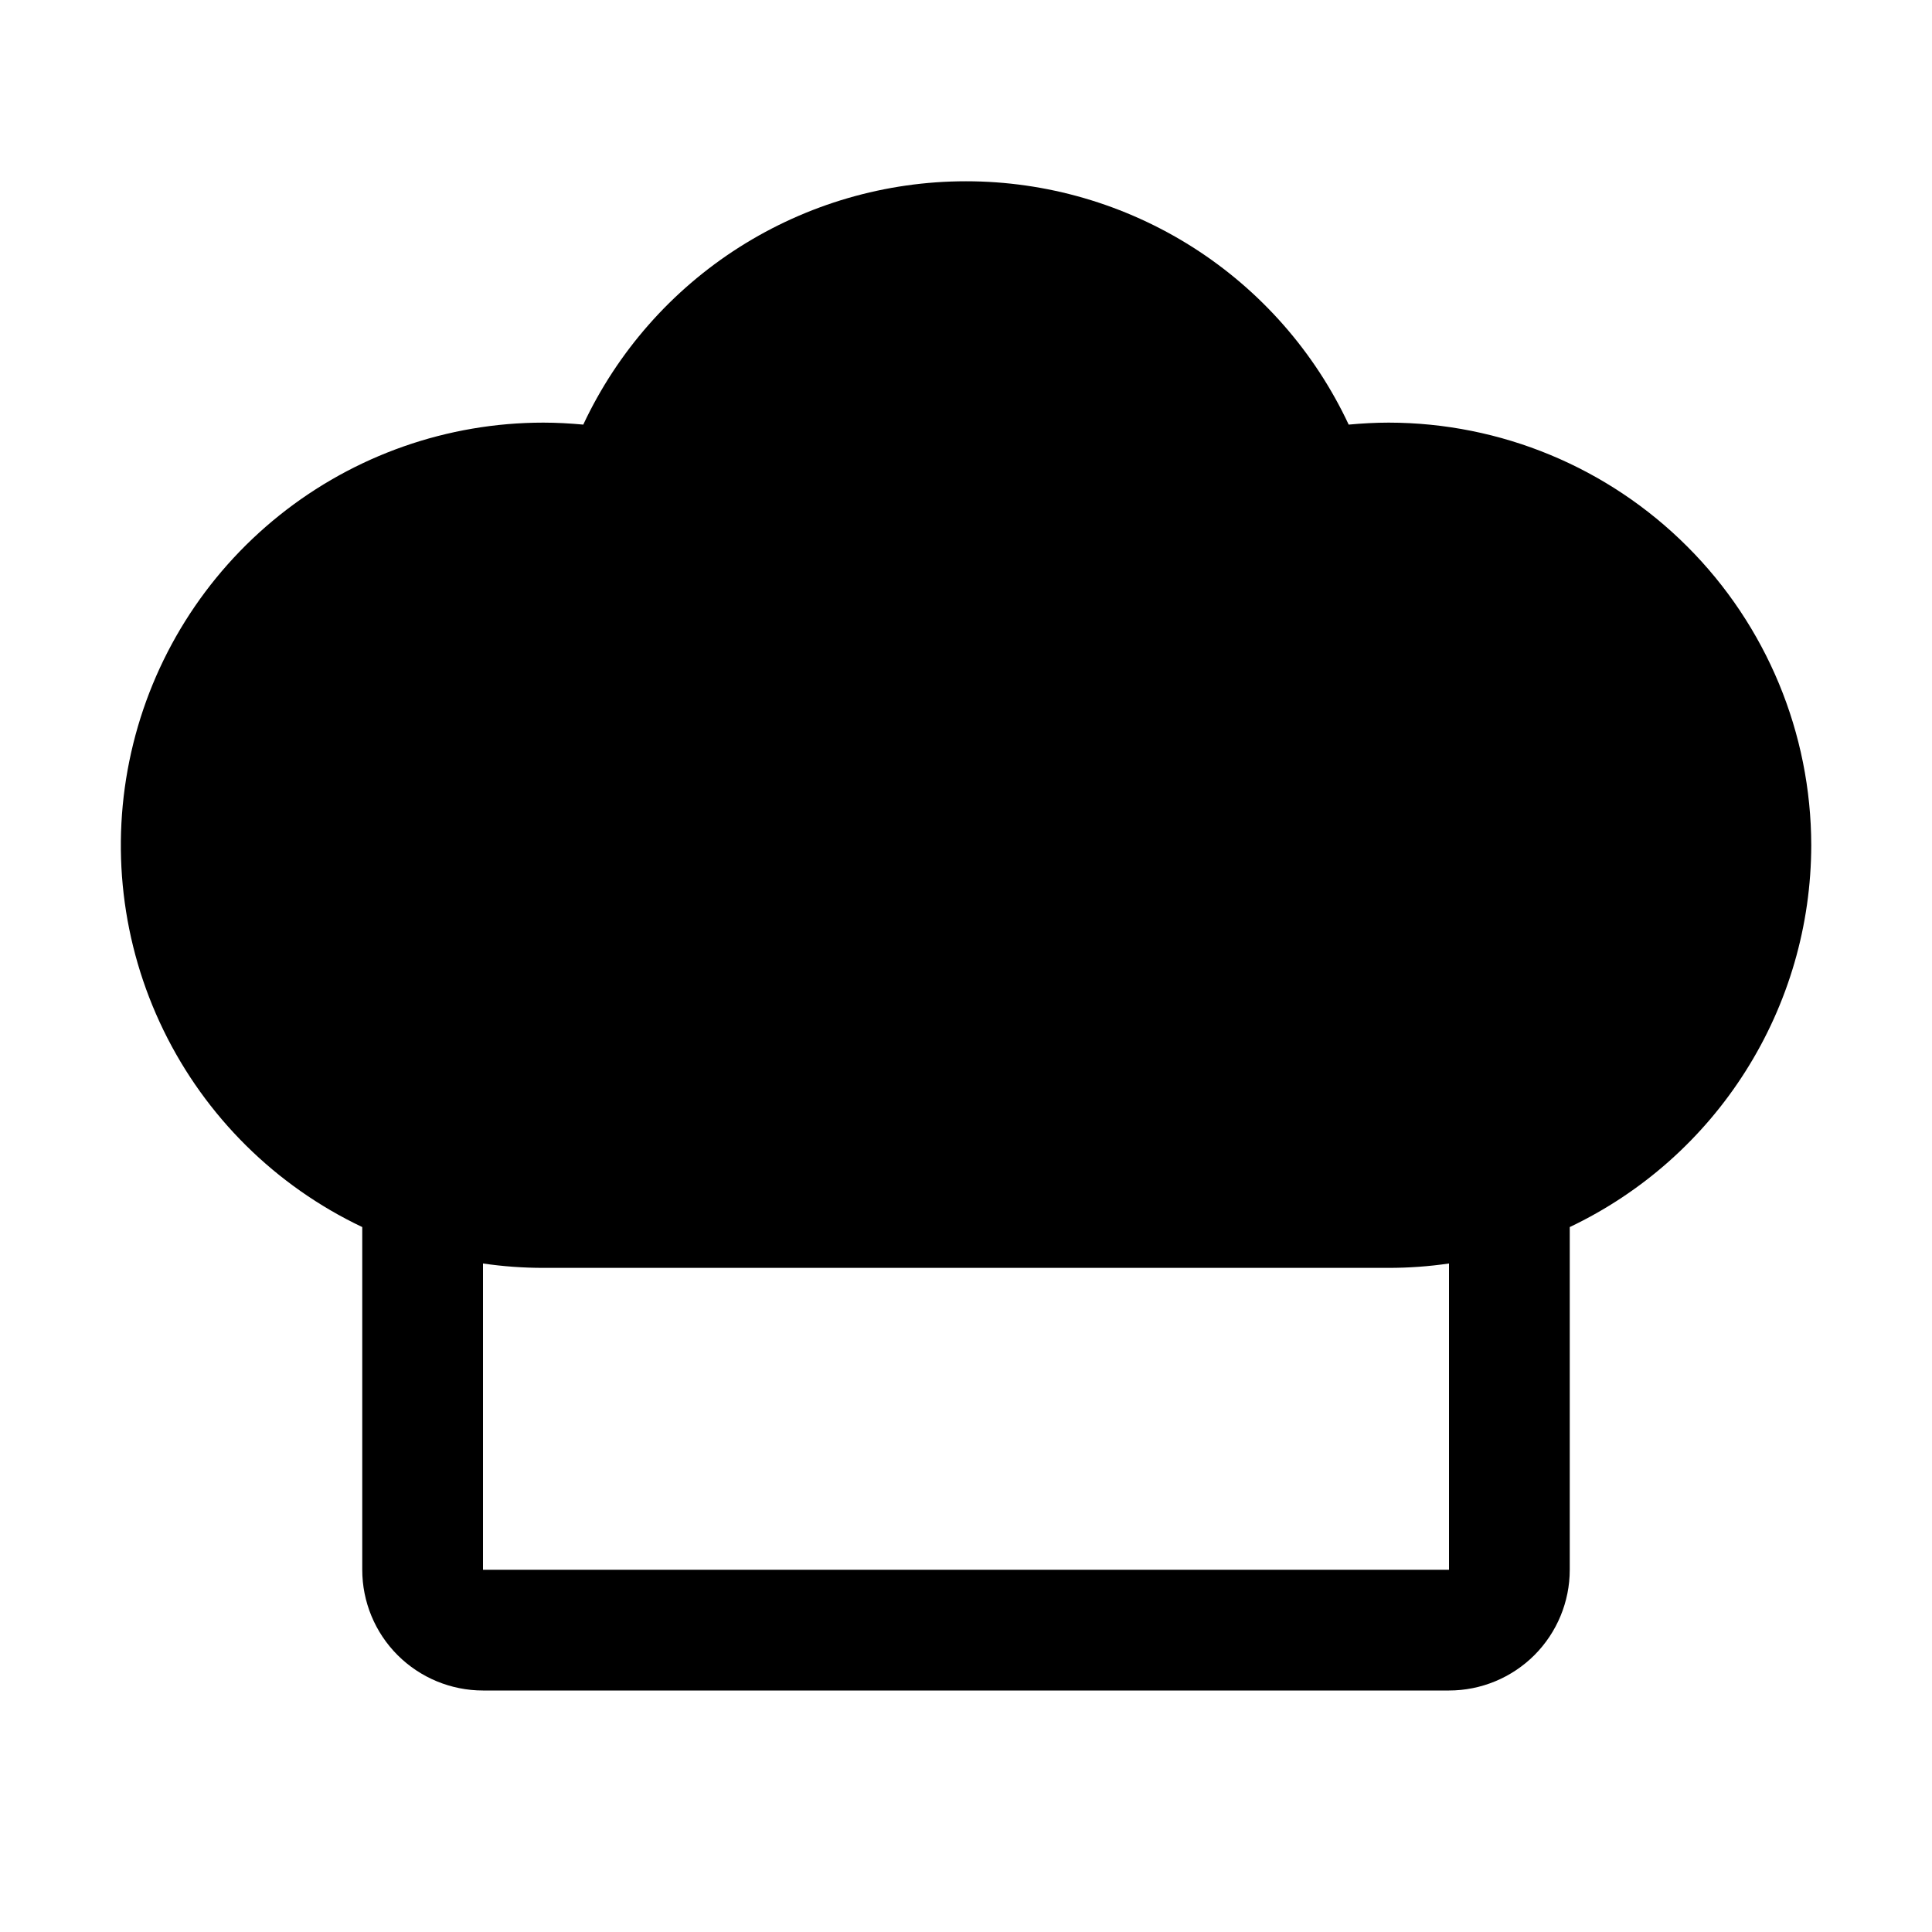
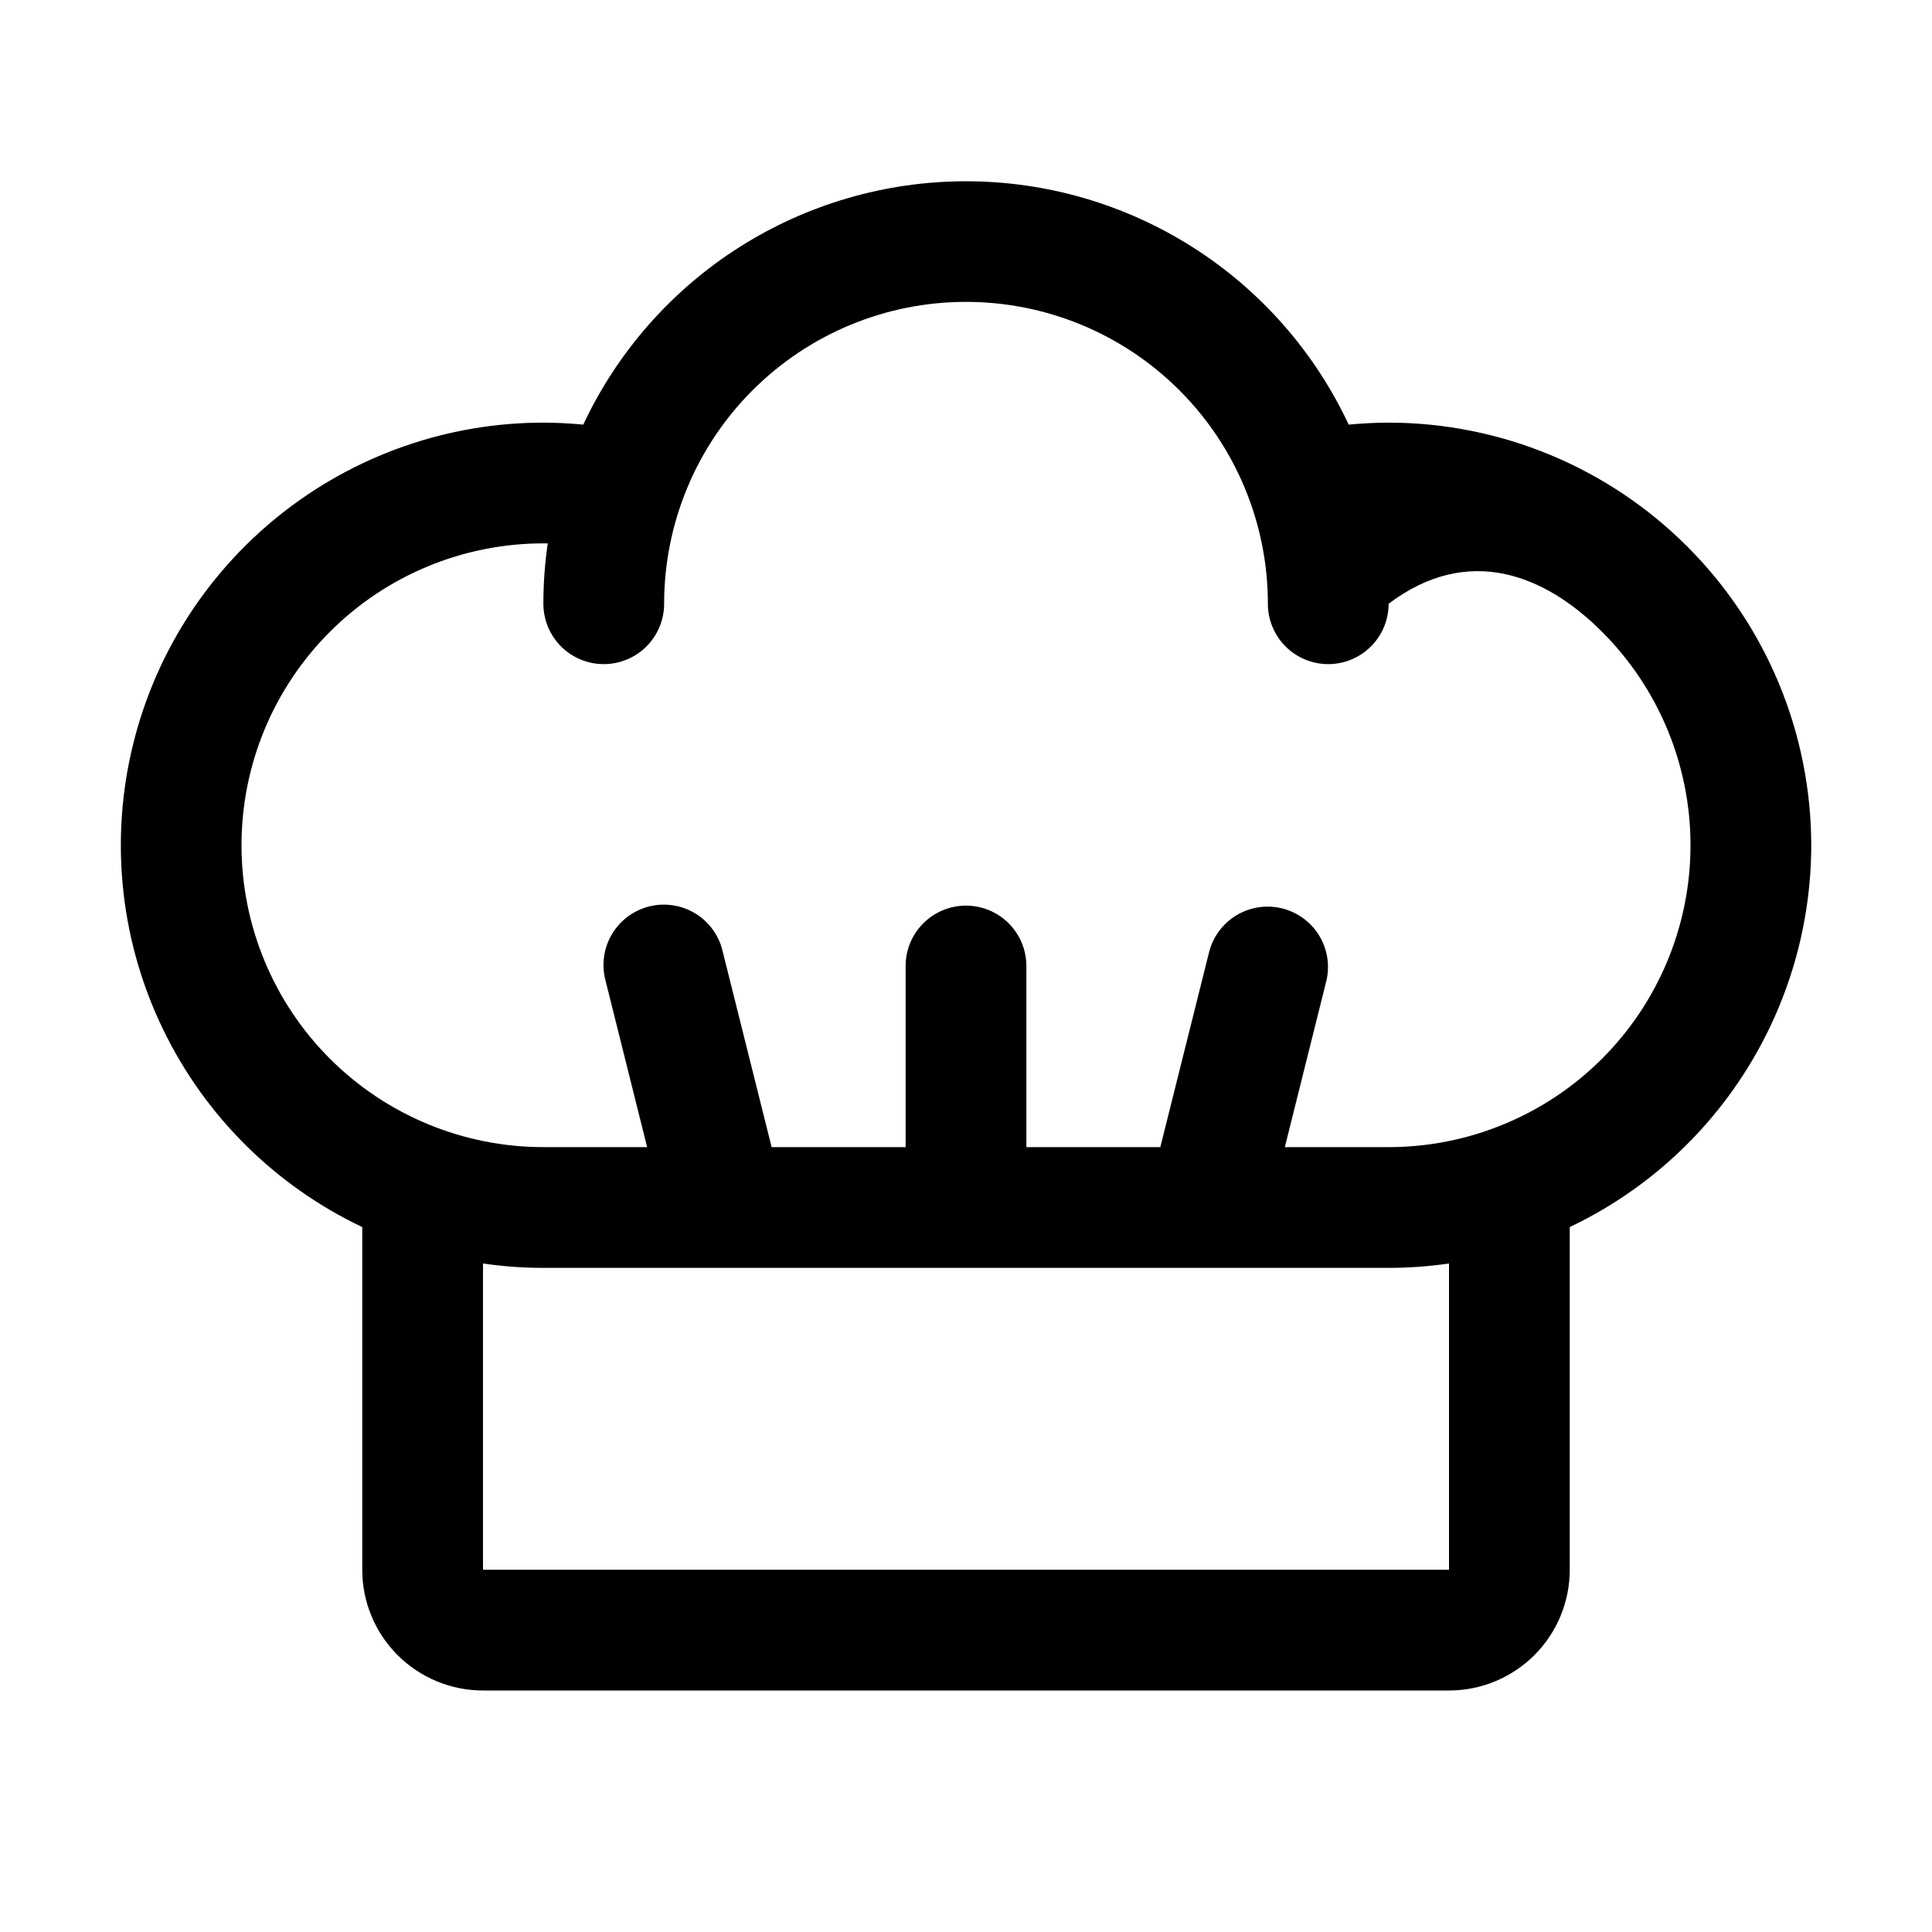
<svg xmlns="http://www.w3.org/2000/svg" width="40" height="40" viewBox="0 0 40 40" fill="none">
-   <path opacity="0.2" d="M36.249 17.5C36.249 19.489 35.459 21.397 34.053 22.803C32.646 24.21 30.738 25 28.749 25H11.249C10.196 24.999 9.155 24.776 8.194 24.347C7.233 23.917 6.373 23.289 5.67 22.505C4.968 21.721 4.438 20.797 4.116 19.795C3.793 18.793 3.686 17.733 3.8 16.687C3.914 15.64 4.248 14.629 4.778 13.72C5.309 12.81 6.025 12.023 6.881 11.408C7.736 10.794 8.711 10.367 9.742 10.154C10.774 9.942 11.838 9.949 12.867 10.175C13.357 8.67 14.311 7.359 15.592 6.429C16.872 5.499 18.415 4.998 19.998 4.998C21.581 4.998 23.123 5.499 24.404 6.429C25.685 7.359 26.639 8.67 27.129 10.175C28.225 9.932 29.362 9.939 30.455 10.194C31.549 10.45 32.571 10.947 33.446 11.65C34.321 12.353 35.028 13.244 35.513 14.256C35.998 15.269 36.25 16.377 36.249 17.5Z" fill="#71AF00" style="fill:#71AF00;fill:color(display-p3 0.443 0.685 0);fill-opacity:1;" />
-   <path d="M37.5 17.5C37.497 15.18 36.575 12.956 34.934 11.316C33.294 9.675 31.07 8.752 28.75 8.75C28.473 8.75 28.197 8.766 27.923 8.791C27.218 7.285 26.098 6.011 24.695 5.119C23.291 4.227 21.663 3.753 20 3.753C18.337 3.753 16.709 4.227 15.305 5.119C13.902 6.011 12.782 7.285 12.076 8.791C11.803 8.766 11.526 8.75 11.25 8.75C9.264 8.75 7.337 9.427 5.786 10.668C4.235 11.909 3.152 13.64 2.716 15.578C2.279 17.516 2.515 19.544 3.385 21.33C4.254 23.116 5.705 24.553 7.5 25.405V32.5C7.5 33.163 7.763 33.799 8.232 34.268C8.701 34.736 9.337 35 10 35H30C30.663 35 31.299 34.736 31.768 34.268C32.236 33.799 32.5 33.163 32.5 32.5V25.405C33.995 24.694 35.258 23.574 36.142 22.175C37.027 20.776 37.498 19.155 37.5 17.5ZM30 32.5H10V26.159C10.414 26.22 10.832 26.25 11.25 26.25H28.75C29.168 26.25 29.586 26.22 30 26.159V32.5ZM28.75 23.75H26.601L27.462 20.303C27.536 19.984 27.482 19.648 27.311 19.368C27.14 19.089 26.866 18.888 26.548 18.808C26.23 18.729 25.893 18.777 25.611 18.943C25.328 19.11 25.122 19.38 25.037 19.697L24.023 23.75H21.25V20C21.25 19.668 21.118 19.351 20.884 19.116C20.649 18.882 20.331 18.75 20 18.75C19.668 18.75 19.35 18.882 19.116 19.116C18.881 19.351 18.75 19.668 18.75 20V23.75H15.976L14.962 19.697C14.925 19.535 14.856 19.383 14.758 19.248C14.661 19.113 14.539 18.999 14.397 18.913C14.255 18.826 14.098 18.769 13.934 18.744C13.77 18.718 13.602 18.726 13.441 18.767C13.28 18.807 13.129 18.879 12.996 18.978C12.863 19.077 12.752 19.202 12.667 19.345C12.583 19.488 12.528 19.647 12.506 19.811C12.484 19.976 12.494 20.143 12.537 20.303L13.398 23.75H11.25C9.592 23.75 8.003 23.091 6.83 21.919C5.658 20.747 5 19.157 5 17.5C5 15.842 5.658 14.253 6.83 13.081C8.003 11.908 9.592 11.25 11.25 11.25H11.341C11.28 11.664 11.25 12.082 11.25 12.5C11.25 12.832 11.382 13.149 11.616 13.384C11.85 13.618 12.168 13.75 12.5 13.75C12.831 13.75 13.149 13.618 13.384 13.384C13.618 13.149 13.75 12.832 13.75 12.5C13.75 10.842 14.408 9.253 15.58 8.081C16.753 6.908 18.342 6.25 20 6.25C21.657 6.25 23.247 6.908 24.419 8.081C25.591 9.253 26.25 10.842 26.25 12.5C26.25 12.832 26.381 13.149 26.616 13.384C26.85 13.618 27.168 13.75 27.5 13.75C27.831 13.75 28.149 13.618 28.384 13.384C28.618 13.149 28.75 12.832 28.75 12.5C28.75 12.082 28.72 11.664 28.659 11.25H28.75C30.407 11.25 31.997 11.908 33.169 13.081C34.341 14.253 35 15.842 35 17.5C35 19.157 34.341 20.747 33.169 21.919C31.997 23.091 30.407 23.75 28.75 23.75Z" fill="#71AF00" style="fill:#71AF00;fill:color(display-p3 0.443 0.685 0);fill-opacity:1;" />
+   <path d="M37.5 17.5C37.497 15.18 36.575 12.956 34.934 11.316C33.294 9.675 31.07 8.752 28.75 8.75C28.473 8.75 28.197 8.766 27.923 8.791C27.218 7.285 26.098 6.011 24.695 5.119C23.291 4.227 21.663 3.753 20 3.753C18.337 3.753 16.709 4.227 15.305 5.119C13.902 6.011 12.782 7.285 12.076 8.791C11.803 8.766 11.526 8.75 11.25 8.75C9.264 8.75 7.337 9.427 5.786 10.668C4.235 11.909 3.152 13.64 2.716 15.578C2.279 17.516 2.515 19.544 3.385 21.33C4.254 23.116 5.705 24.553 7.5 25.405V32.5C7.5 33.163 7.763 33.799 8.232 34.268C8.701 34.736 9.337 35 10 35H30C30.663 35 31.299 34.736 31.768 34.268C32.236 33.799 32.5 33.163 32.5 32.5V25.405C33.995 24.694 35.258 23.574 36.142 22.175C37.027 20.776 37.498 19.155 37.5 17.5ZM30 32.5H10V26.159C10.414 26.22 10.832 26.25 11.25 26.25H28.75C29.168 26.25 29.586 26.22 30 26.159V32.5ZM28.75 23.75H26.601L27.462 20.303C27.536 19.984 27.482 19.648 27.311 19.368C27.14 19.089 26.866 18.888 26.548 18.808C26.23 18.729 25.893 18.777 25.611 18.943C25.328 19.11 25.122 19.38 25.037 19.697L24.023 23.75H21.25V20C21.25 19.668 21.118 19.351 20.884 19.116C20.649 18.882 20.331 18.75 20 18.75C19.668 18.75 19.35 18.882 19.116 19.116C18.881 19.351 18.75 19.668 18.75 20V23.75H15.976L14.962 19.697C14.925 19.535 14.856 19.383 14.758 19.248C14.661 19.113 14.539 18.999 14.397 18.913C14.255 18.826 14.098 18.769 13.934 18.744C13.77 18.718 13.602 18.726 13.441 18.767C13.28 18.807 13.129 18.879 12.996 18.978C12.863 19.077 12.752 19.202 12.667 19.345C12.583 19.488 12.528 19.647 12.506 19.811C12.484 19.976 12.494 20.143 12.537 20.303L13.398 23.75H11.25C9.592 23.75 8.003 23.091 6.83 21.919C5.658 20.747 5 19.157 5 17.5C5 15.842 5.658 14.253 6.83 13.081C8.003 11.908 9.592 11.25 11.25 11.25H11.341C11.28 11.664 11.25 12.082 11.25 12.5C11.25 12.832 11.382 13.149 11.616 13.384C11.85 13.618 12.168 13.75 12.5 13.75C12.831 13.75 13.149 13.618 13.384 13.384C13.618 13.149 13.75 12.832 13.75 12.5C13.75 10.842 14.408 9.253 15.58 8.081C16.753 6.908 18.342 6.25 20 6.25C21.657 6.25 23.247 6.908 24.419 8.081C25.591 9.253 26.25 10.842 26.25 12.5C26.25 12.832 26.381 13.149 26.616 13.384C26.85 13.618 27.168 13.75 27.5 13.75C27.831 13.75 28.149 13.618 28.384 13.384C28.618 13.149 28.75 12.832 28.75 12.5H28.75C30.407 11.25 31.997 11.908 33.169 13.081C34.341 14.253 35 15.842 35 17.5C35 19.157 34.341 20.747 33.169 21.919C31.997 23.091 30.407 23.75 28.75 23.75Z" fill="#71AF00" style="fill:#71AF00;fill:color(display-p3 0.443 0.685 0);fill-opacity:1;" />
</svg>